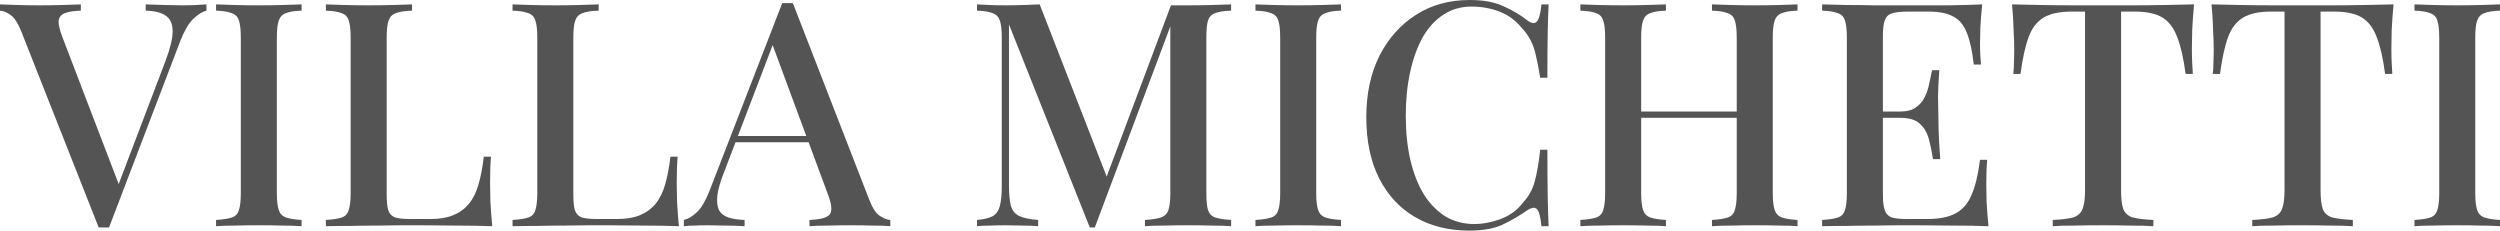
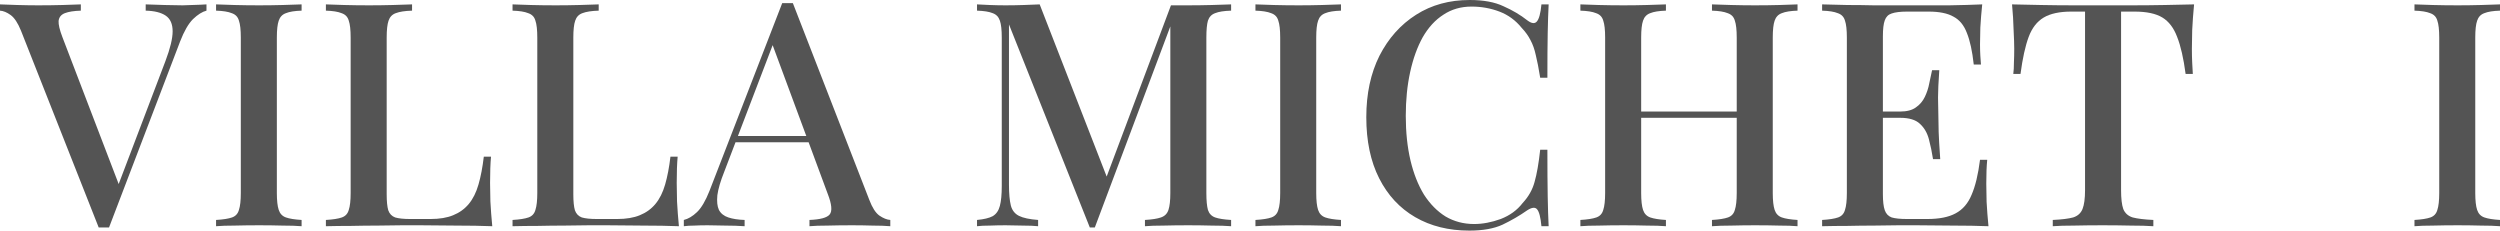
<svg xmlns="http://www.w3.org/2000/svg" viewBox="0 0 159.583 14.72" fill="none">
-   <path d="M13.18 0.28V0.68C12.913 0.747 12.627 0.927 12.32 1.22C12.027 1.513 11.753 1.987 11.5 2.64L6.96 14.52C6.907 14.52 6.853 14.52 6.8 14.52C6.747 14.52 6.687 14.52 6.62 14.52C6.567 14.52 6.513 14.52 6.46 14.52C6.407 14.52 6.353 14.52 6.3 14.52L1.34 1.96C1.14 1.467 0.92 1.133 0.68 0.96C0.44 0.787 0.213 0.693 0 0.68V0.28C0.307 0.293 0.68 0.307 1.12 0.32C1.573 0.333 2.013 0.34 2.44 0.34C2.987 0.34 3.5 0.333 3.98 0.32C4.473 0.307 4.867 0.293 5.16 0.28V0.68C4.72 0.693 4.38 0.747 4.14 0.84C3.9 0.933 3.767 1.1 3.74 1.34C3.727 1.567 3.807 1.907 3.98 2.36L7.68 12.02L7.32 12.42L10.56 3.9C10.867 3.087 11.02 2.453 11.02 2C11.02 1.533 10.873 1.2 10.58 1C10.287 0.8 9.86 0.693 9.3 0.68V0.28C9.713 0.293 10.12 0.307 10.52 0.32C10.92 0.333 11.3 0.34 11.66 0.34C11.993 0.34 12.28 0.333 12.52 0.32C12.76 0.307 12.98 0.293 13.18 0.28Z" fill="#545454" />
+   <path d="M13.18 0.28V0.68C12.913 0.747 12.627 0.927 12.32 1.22C12.027 1.513 11.753 1.987 11.5 2.64L6.96 14.52C6.907 14.52 6.853 14.52 6.8 14.52C6.747 14.52 6.687 14.52 6.62 14.52C6.567 14.52 6.513 14.52 6.46 14.52C6.407 14.52 6.353 14.52 6.3 14.52L1.34 1.96C1.14 1.467 0.92 1.133 0.68 0.96C0.44 0.787 0.213 0.693 0 0.68V0.28C0.307 0.293 0.68 0.307 1.12 0.32C1.573 0.333 2.013 0.34 2.44 0.34C2.987 0.34 3.5 0.333 3.98 0.32C4.473 0.307 4.867 0.293 5.16 0.28V0.68C4.72 0.693 4.38 0.747 4.14 0.84C3.9 0.933 3.767 1.1 3.74 1.34C3.727 1.567 3.807 1.907 3.98 2.36L7.68 12.02L7.32 12.42L10.56 3.9C10.867 3.087 11.02 2.453 11.02 2C11.02 1.533 10.873 1.2 10.58 1C10.287 0.8 9.86 0.693 9.3 0.68V0.28C9.713 0.293 10.12 0.307 10.52 0.32C10.92 0.333 11.3 0.34 11.66 0.34C12.76 0.307 12.98 0.293 13.18 0.28Z" fill="#545454" />
  <path d="M19.252 0.28V0.68C18.812 0.693 18.478 0.747 18.252 0.84C18.025 0.92 17.872 1.08 17.792 1.32C17.712 1.547 17.672 1.907 17.672 2.4V12.32C17.672 12.8 17.712 13.16 17.792 13.4C17.872 13.64 18.025 13.8 18.252 13.88C18.478 13.96 18.812 14.013 19.252 14.04V14.44C18.932 14.413 18.525 14.4 18.032 14.4C17.552 14.387 17.058 14.38 16.552 14.38C15.992 14.38 15.465 14.387 14.972 14.4C14.492 14.4 14.098 14.413 13.792 14.44V14.04C14.245 14.013 14.585 13.96 14.812 13.88C15.038 13.8 15.185 13.64 15.252 13.4C15.332 13.16 15.372 12.8 15.372 12.32V2.4C15.372 1.907 15.332 1.547 15.252 1.32C15.185 1.08 15.032 0.92 14.792 0.84C14.565 0.747 14.232 0.693 13.792 0.68V0.28C14.098 0.293 14.492 0.307 14.972 0.32C15.465 0.333 15.992 0.34 16.552 0.34C17.058 0.34 17.552 0.333 18.032 0.32C18.525 0.307 18.932 0.293 19.252 0.28Z" fill="#545454" />
  <path d="M26.303 0.28V0.68C25.85 0.693 25.503 0.747 25.263 0.84C25.037 0.92 24.883 1.08 24.803 1.32C24.723 1.547 24.683 1.907 24.683 2.4V12.4C24.683 12.853 24.717 13.193 24.783 13.42C24.863 13.647 25.01 13.8 25.223 13.88C25.45 13.947 25.77 13.98 26.183 13.98H27.483C28.057 13.98 28.537 13.9 28.923 13.74C29.323 13.58 29.657 13.34 29.923 13.02C30.19 12.7 30.397 12.287 30.543 11.78C30.69 11.273 30.803 10.68 30.883 10H31.343C31.303 10.427 31.283 10.987 31.283 11.68C31.283 11.947 31.29 12.34 31.303 12.86C31.33 13.367 31.37 13.893 31.423 14.44C30.743 14.413 29.977 14.4 29.123 14.4C28.27 14.387 27.51 14.38 26.843 14.38C26.537 14.38 26.143 14.38 25.663 14.38C25.183 14.38 24.663 14.387 24.103 14.4C23.557 14.4 22.997 14.407 22.423 14.42C21.863 14.42 21.323 14.427 20.803 14.44V14.04C21.257 14.013 21.597 13.96 21.823 13.88C22.05 13.8 22.197 13.64 22.263 13.4C22.343 13.16 22.383 12.8 22.383 12.32V2.4C22.383 1.907 22.343 1.547 22.263 1.32C22.197 1.08 22.043 0.92 21.803 0.84C21.577 0.747 21.243 0.693 20.803 0.68V0.28C21.11 0.293 21.503 0.307 21.983 0.32C22.477 0.333 23.003 0.34 23.563 0.34C24.07 0.34 24.57 0.333 25.063 0.32C25.57 0.307 25.983 0.293 26.303 0.28Z" fill="#545454" />
  <path d="M38.217 0.28V0.68C37.764 0.693 37.417 0.747 37.177 0.84C36.951 0.92 36.797 1.08 36.717 1.32C36.637 1.547 36.597 1.907 36.597 2.4V12.4C36.597 12.853 36.631 13.193 36.697 13.42C36.777 13.647 36.924 13.8 37.137 13.88C37.364 13.947 37.684 13.98 38.097 13.98H39.397C39.971 13.98 40.451 13.9 40.837 13.74C41.237 13.58 41.571 13.34 41.837 13.02C42.104 12.7 42.311 12.287 42.457 11.78C42.604 11.273 42.717 10.68 42.797 10H43.257C43.217 10.427 43.197 10.987 43.197 11.68C43.197 11.947 43.204 12.34 43.217 12.86C43.244 13.367 43.284 13.893 43.337 14.44C42.657 14.413 41.891 14.4 41.037 14.4C40.184 14.387 39.424 14.38 38.757 14.38C38.451 14.38 38.057 14.38 37.577 14.38C37.097 14.38 36.577 14.387 36.017 14.4C35.471 14.4 34.911 14.407 34.337 14.42C33.777 14.42 33.237 14.427 32.717 14.44V14.04C33.171 14.013 33.511 13.96 33.737 13.88C33.964 13.8 34.111 13.64 34.177 13.4C34.257 13.16 34.297 12.8 34.297 12.32V2.4C34.297 1.907 34.257 1.547 34.177 1.32C34.111 1.08 33.957 0.92 33.717 0.84C33.491 0.747 33.157 0.693 32.717 0.68V0.28C33.024 0.293 33.417 0.307 33.897 0.32C34.391 0.333 34.917 0.34 35.477 0.34C35.984 0.34 36.484 0.333 36.977 0.32C37.484 0.307 37.897 0.293 38.217 0.28Z" fill="#545454" />
  <path d="M50.611 0.2L55.491 12.76C55.678 13.253 55.891 13.587 56.131 13.76C56.385 13.933 56.618 14.027 56.831 14.04V14.44C56.511 14.413 56.131 14.4 55.691 14.4C55.265 14.387 54.831 14.38 54.391 14.38C53.831 14.38 53.311 14.387 52.831 14.4C52.351 14.4 51.965 14.413 51.671 14.44V14.04C52.351 14.013 52.778 13.9 52.952 13.7C53.138 13.487 53.098 13.04 52.831 12.36L49.231 2.64L49.551 2.28L46.232 10.96C45.992 11.56 45.845 12.06 45.791 12.46C45.752 12.86 45.785 13.173 45.891 13.4C46.011 13.627 46.211 13.787 46.491 13.88C46.771 13.973 47.118 14.027 47.531 14.04V14.44C47.131 14.413 46.725 14.4 46.311 14.4C45.911 14.387 45.531 14.38 45.171 14.38C44.851 14.38 44.565 14.387 44.312 14.4C44.072 14.4 43.851 14.413 43.651 14.44V14.04C43.931 13.973 44.211 13.807 44.491 13.54C44.771 13.273 45.038 12.82 45.291 12.18L49.931 0.2C50.038 0.2 50.151 0.2 50.271 0.2C50.391 0.2 50.505 0.2 50.611 0.2ZM52.712 8.68V9.08H46.751L46.952 8.68H52.712Z" fill="#545454" />
  <path d="M78.586 0.28V0.68C78.133 0.693 77.793 0.747 77.566 0.84C77.34 0.92 77.186 1.08 77.106 1.32C77.04 1.547 77.006 1.907 77.006 2.4V12.32C77.006 12.8 77.04 13.16 77.106 13.4C77.186 13.64 77.34 13.8 77.566 13.88C77.793 13.96 78.133 14.013 78.586 14.04V14.44C78.253 14.413 77.84 14.4 77.346 14.4C76.853 14.387 76.353 14.38 75.846 14.38C75.286 14.38 74.759 14.387 74.266 14.4C73.773 14.4 73.38 14.413 73.086 14.44V14.04C73.54 14.013 73.88 13.96 74.106 13.88C74.346 13.8 74.506 13.64 74.586 13.4C74.666 13.16 74.706 12.8 74.706 12.32V1.38L74.806 1.42L69.886 14.52H69.566L64.406 1.56V11.8C64.406 12.36 64.446 12.8 64.526 13.12C64.606 13.427 64.78 13.647 65.046 13.78C65.313 13.913 65.72 14 66.266 14.04V14.44C66.013 14.413 65.686 14.4 65.286 14.4C64.9 14.387 64.533 14.38 64.186 14.38C63.853 14.38 63.519 14.387 63.186 14.4C62.853 14.4 62.58 14.413 62.366 14.44V14.04C62.806 14 63.14 13.92 63.366 13.8C63.593 13.667 63.746 13.447 63.826 13.14C63.906 12.833 63.946 12.413 63.946 11.88V2.4C63.946 1.907 63.906 1.547 63.826 1.32C63.746 1.08 63.593 0.92 63.366 0.84C63.14 0.747 62.806 0.693 62.366 0.68V0.28C62.58 0.293 62.853 0.307 63.186 0.32C63.519 0.333 63.853 0.34 64.186 0.34C64.573 0.34 64.959 0.333 65.346 0.32C65.746 0.307 66.086 0.293 66.366 0.28L70.786 11.64L70.406 11.9L74.746 0.34C74.92 0.34 75.1 0.34 75.286 0.34C75.473 0.34 75.66 0.34 75.846 0.34C76.353 0.34 76.853 0.333 77.346 0.32C77.84 0.307 78.253 0.293 78.586 0.28Z" fill="#545454" />
  <path d="M85.599 0.28V0.68C85.159 0.693 84.826 0.747 84.599 0.84C84.372 0.92 84.219 1.08 84.139 1.32C84.059 1.547 84.019 1.907 84.019 2.4V12.32C84.019 12.8 84.059 13.16 84.139 13.4C84.219 13.64 84.372 13.8 84.599 13.88C84.826 13.96 85.159 14.013 85.599 14.04V14.44C85.279 14.413 84.872 14.4 84.379 14.4C83.899 14.387 83.406 14.38 82.899 14.38C82.339 14.38 81.813 14.387 81.319 14.4C80.839 14.4 80.446 14.413 80.139 14.44V14.04C80.593 14.013 80.933 13.96 81.159 13.88C81.386 13.8 81.532 13.64 81.599 13.4C81.679 13.16 81.719 12.8 81.719 12.32V2.4C81.719 1.907 81.679 1.547 81.599 1.32C81.532 1.08 81.379 0.92 81.139 0.84C80.913 0.747 80.579 0.693 80.139 0.68V0.28C80.446 0.293 80.839 0.307 81.319 0.32C81.813 0.333 82.339 0.34 82.899 0.34C83.406 0.34 83.899 0.333 84.379 0.32C84.872 0.307 85.279 0.293 85.599 0.28Z" fill="#545454" />
  <path d="M93.815 0C94.695 0 95.415 0.133 95.975 0.4C96.548 0.653 97.055 0.953 97.495 1.3C97.761 1.5 97.961 1.527 98.095 1.38C98.241 1.22 98.341 0.853 98.395 0.28H98.855C98.828 0.787 98.808 1.4 98.795 2.12C98.781 2.827 98.775 3.773 98.775 4.96H98.315C98.221 4.373 98.128 3.893 98.035 3.52C97.955 3.147 97.841 2.827 97.695 2.56C97.561 2.293 97.375 2.033 97.135 1.78C96.748 1.3 96.275 0.953 95.715 0.74C95.155 0.527 94.561 0.42 93.935 0.42C93.255 0.42 92.655 0.593 92.135 0.94C91.615 1.273 91.175 1.753 90.815 2.38C90.468 3.007 90.201 3.747 90.015 4.6C89.828 5.453 89.735 6.387 89.735 7.4C89.735 8.44 89.835 9.387 90.035 10.24C90.235 11.08 90.521 11.807 90.895 12.42C91.281 13.02 91.741 13.487 92.275 13.82C92.821 14.14 93.428 14.3 94.095 14.3C94.641 14.3 95.208 14.193 95.795 13.98C96.381 13.753 96.848 13.413 97.195 12.96C97.568 12.56 97.821 12.113 97.955 11.62C98.101 11.113 98.221 10.427 98.315 9.56H98.775C98.775 10.787 98.781 11.78 98.795 12.54C98.808 13.287 98.828 13.92 98.855 14.44H98.395C98.341 13.867 98.248 13.507 98.115 13.36C97.995 13.213 97.788 13.233 97.495 13.42C97.001 13.767 96.475 14.073 95.915 14.34C95.368 14.593 94.661 14.72 93.795 14.72C92.475 14.72 91.321 14.433 90.335 13.86C89.348 13.287 88.581 12.46 88.035 11.38C87.488 10.3 87.215 9 87.215 7.48C87.215 5.987 87.495 4.68 88.055 3.56C88.628 2.44 89.408 1.567 90.395 0.94C91.381 0.313 92.521 0 93.815 0Z" fill="#545454" />
  <path d="M109.281 14.44V14.04C109.735 14.013 110.075 13.96 110.301 13.88C110.528 13.8 110.675 13.64 110.741 13.4C110.821 13.16 110.861 12.8 110.861 12.32V2.4C110.861 1.907 110.821 1.547 110.741 1.32C110.675 1.08 110.521 0.92 110.281 0.84C110.055 0.747 109.722 0.693 109.281 0.68V0.28C109.615 0.293 110.028 0.307 110.521 0.32C111.028 0.333 111.528 0.34 112.021 0.34C112.581 0.34 113.101 0.333 113.581 0.32C114.061 0.307 114.448 0.293 114.742 0.28V0.68C114.301 0.693 113.968 0.747 113.741 0.84C113.515 0.92 113.361 1.08 113.281 1.32C113.201 1.547 113.161 1.907 113.161 2.4V12.32C113.161 12.8 113.201 13.16 113.281 13.4C113.361 13.64 113.515 13.8 113.741 13.88C113.968 13.96 114.301 14.013 114.742 14.04V14.44C114.448 14.413 114.061 14.4 113.581 14.4C113.101 14.387 112.581 14.38 112.021 14.38C111.528 14.38 111.028 14.387 110.521 14.4C110.028 14.4 109.615 14.413 109.281 14.44ZM100.881 14.44V14.04C101.335 14.013 101.675 13.96 101.901 13.88C102.128 13.8 102.275 13.64 102.341 13.4C102.421 13.16 102.461 12.8 102.461 12.32V2.4C102.461 1.907 102.421 1.547 102.341 1.32C102.275 1.08 102.121 0.92 101.881 0.84C101.655 0.747 101.322 0.693 100.881 0.68V0.28C101.188 0.293 101.582 0.307 102.062 0.32C102.555 0.333 103.081 0.34 103.641 0.34C104.148 0.34 104.641 0.333 105.121 0.32C105.615 0.307 106.021 0.293 106.341 0.28V0.68C105.902 0.693 105.568 0.747 105.341 0.84C105.115 0.92 104.961 1.08 104.881 1.32C104.801 1.547 104.761 1.907 104.761 2.4V12.32C104.761 12.8 104.801 13.16 104.881 13.4C104.961 13.64 105.115 13.8 105.341 13.88C105.568 13.96 105.902 14.013 106.341 14.04V14.44C106.021 14.413 105.615 14.4 105.121 14.4C104.641 14.387 104.148 14.38 103.641 14.38C103.081 14.38 102.555 14.387 102.062 14.4C101.582 14.4 101.188 14.413 100.881 14.44ZM103.861 7.52V7.12H111.761V7.52H103.861Z" fill="#545454" />
  <path d="M126.531 0.28C126.478 0.787 126.438 1.28 126.411 1.76C126.398 2.227 126.391 2.587 126.391 2.84C126.391 3.093 126.398 3.333 126.411 3.56C126.424 3.787 126.438 3.973 126.451 4.12H125.991C125.898 3.267 125.751 2.593 125.551 2.1C125.364 1.607 125.078 1.26 124.691 1.06C124.318 0.847 123.791 0.74 123.111 0.74H121.731C121.304 0.74 120.978 0.78 120.751 0.86C120.538 0.927 120.391 1.073 120.311 1.3C120.231 1.513 120.191 1.853 120.191 2.32V12.4C120.191 12.853 120.231 13.193 120.311 13.42C120.391 13.647 120.538 13.8 120.751 13.88C120.978 13.947 121.304 13.98 121.731 13.98H123.031C123.791 13.98 124.391 13.86 124.831 13.62C125.285 13.38 125.624 12.987 125.851 12.44C126.091 11.893 126.271 11.147 126.391 10.2H126.851C126.811 10.587 126.791 11.093 126.791 11.72C126.791 11.987 126.798 12.373 126.811 12.88C126.838 13.387 126.878 13.907 126.931 14.44C126.251 14.413 125.484 14.4 124.631 14.4C123.778 14.387 123.018 14.38 122.351 14.38C122.044 14.38 121.651 14.38 121.171 14.38C120.691 14.38 120.171 14.387 119.611 14.4C119.065 14.4 118.504 14.407 117.931 14.42C117.371 14.42 116.831 14.427 116.311 14.44V14.04C116.764 14.013 117.104 13.96 117.331 13.88C117.558 13.8 117.704 13.64 117.771 13.4C117.851 13.16 117.891 12.8 117.891 12.32V2.4C117.891 1.907 117.851 1.547 117.771 1.32C117.704 1.08 117.551 0.92 117.311 0.84C117.084 0.747 116.751 0.693 116.311 0.68V0.28C116.831 0.293 117.371 0.307 117.931 0.32C118.504 0.32 119.065 0.327 119.611 0.34C120.171 0.34 120.691 0.34 121.171 0.34C121.651 0.34 122.044 0.34 122.351 0.34C122.964 0.34 123.658 0.34 124.431 0.34C125.218 0.327 125.918 0.307 126.531 0.28ZM123.211 7.12C123.211 7.12 123.211 7.187 123.211 7.32C123.211 7.453 123.211 7.52 123.211 7.52H119.591C119.591 7.52 119.591 7.453 119.591 7.32C119.591 7.187 119.591 7.12 119.591 7.12H123.211ZM123.791 4.48C123.738 5.24 123.711 5.82 123.711 6.22C123.724 6.62 123.731 6.987 123.731 7.32C123.731 7.653 123.738 8.02 123.751 8.42C123.764 8.82 123.798 9.4 123.851 10.16H123.391C123.324 9.72 123.238 9.3 123.131 8.9C123.024 8.487 122.831 8.153 122.551 7.9C122.284 7.647 121.864 7.52 121.291 7.52V7.12C121.718 7.12 122.051 7.033 122.291 6.86C122.544 6.687 122.738 6.46 122.871 6.18C123.004 5.9 123.098 5.613 123.151 5.32C123.218 5.013 123.278 4.733 123.331 4.48H123.791Z" fill="#545454" />
  <path d="M140.055 0.28C140.001 0.84 139.961 1.387 139.935 1.92C139.922 2.44 139.915 2.84 139.915 3.12C139.915 3.427 139.922 3.72 139.935 4C139.948 4.28 139.961 4.52 139.975 4.72H139.515C139.382 3.72 139.202 2.933 138.975 2.36C138.761 1.787 138.448 1.373 138.035 1.12C137.621 0.867 137.028 0.74 136.255 0.74H135.395V12.14C135.395 12.673 135.441 13.073 135.535 13.34C135.641 13.607 135.842 13.787 136.135 13.88C136.441 13.96 136.881 14.013 137.455 14.04V14.44C137.081 14.413 136.601 14.4 136.015 14.4C135.428 14.387 134.828 14.38 134.215 14.38C133.575 14.38 132.968 14.387 132.395 14.4C131.835 14.4 131.381 14.413 131.035 14.44V14.04C131.608 14.013 132.041 13.96 132.335 13.88C132.628 13.787 132.828 13.607 132.935 13.34C133.041 13.073 133.095 12.673 133.095 12.14V0.74H132.215C131.468 0.74 130.881 0.867 130.455 1.12C130.028 1.373 129.708 1.787 129.495 2.36C129.282 2.933 129.108 3.72 128.975 4.72H128.515C128.542 4.52 128.555 4.28 128.555 4C128.568 3.72 128.575 3.427 128.575 3.12C128.575 2.84 128.562 2.44 128.535 1.92C128.521 1.387 128.488 0.84 128.435 0.28C129.008 0.293 129.635 0.307 130.315 0.32C130.995 0.333 131.682 0.34 132.375 0.34C133.068 0.34 133.695 0.34 134.255 0.34C134.815 0.34 135.435 0.34 136.115 0.34C136.795 0.34 137.482 0.333 138.175 0.32C138.868 0.307 139.495 0.293 140.055 0.28Z" fill="#545454" />
-   <path d="M152.789 0.28C152.736 0.84 152.696 1.387 152.669 1.92C152.656 2.44 152.649 2.84 152.649 3.12C152.649 3.427 152.656 3.72 152.669 4C152.682 4.28 152.696 4.52 152.709 4.72H152.249C152.116 3.72 151.936 2.933 151.709 2.36C151.496 1.787 151.183 1.373 150.769 1.12C150.356 0.867 149.762 0.74 148.989 0.74H148.129V12.14C148.129 12.673 148.176 13.073 148.269 13.34C148.376 13.607 148.576 13.787 148.869 13.88C149.176 13.96 149.616 14.013 150.189 14.04V14.44C149.816 14.413 149.336 14.4 148.749 14.4C148.163 14.387 147.563 14.38 146.949 14.38C146.309 14.38 145.702 14.387 145.129 14.4C144.569 14.4 144.116 14.413 143.769 14.44V14.04C144.343 14.013 144.776 13.96 145.069 13.88C145.363 13.787 145.563 13.607 145.669 13.34C145.776 13.073 145.829 12.673 145.829 12.14V0.74H144.949C144.203 0.74 143.616 0.867 143.189 1.12C142.763 1.373 142.443 1.787 142.229 2.36C142.016 2.933 141.843 3.72 141.709 4.72H141.249C141.276 4.52 141.289 4.28 141.289 4C141.303 3.72 141.309 3.427 141.309 3.12C141.309 2.84 141.296 2.44 141.269 1.92C141.256 1.387 141.223 0.84 141.169 0.28C141.743 0.293 142.369 0.307 143.049 0.32C143.729 0.333 144.416 0.34 145.109 0.34C145.803 0.34 146.429 0.34 146.989 0.34C147.549 0.34 148.169 0.34 148.849 0.34C149.529 0.34 150.216 0.333 150.909 0.32C151.603 0.307 152.229 0.293 152.789 0.28Z" fill="#545454" />
  <path d="M159.583 0.28V0.68C159.144 0.693 158.81 0.747 158.584 0.84C158.357 0.92 158.204 1.08 158.124 1.32C158.044 1.547 158.004 1.907 158.004 2.4V12.32C158.004 12.8 158.044 13.16 158.124 13.4C158.204 13.64 158.357 13.8 158.584 13.88C158.81 13.96 159.144 14.013 159.583 14.04V14.44C159.264 14.413 158.857 14.4 158.364 14.4C157.884 14.387 157.39 14.38 156.884 14.38C156.324 14.38 155.797 14.387 155.304 14.4C154.824 14.4 154.43 14.413 154.124 14.44V14.04C154.577 14.013 154.917 13.96 155.144 13.88C155.37 13.8 155.517 13.64 155.584 13.4C155.664 13.16 155.704 12.8 155.704 12.32V2.4C155.704 1.907 155.664 1.547 155.584 1.32C155.517 1.08 155.364 0.92 155.124 0.84C154.897 0.747 154.563 0.693 154.124 0.68V0.28C154.43 0.293 154.824 0.307 155.304 0.32C155.797 0.333 156.324 0.34 156.884 0.34C157.39 0.34 157.884 0.333 158.364 0.32C158.857 0.307 159.264 0.293 159.583 0.28Z" fill="#545454" />
</svg>